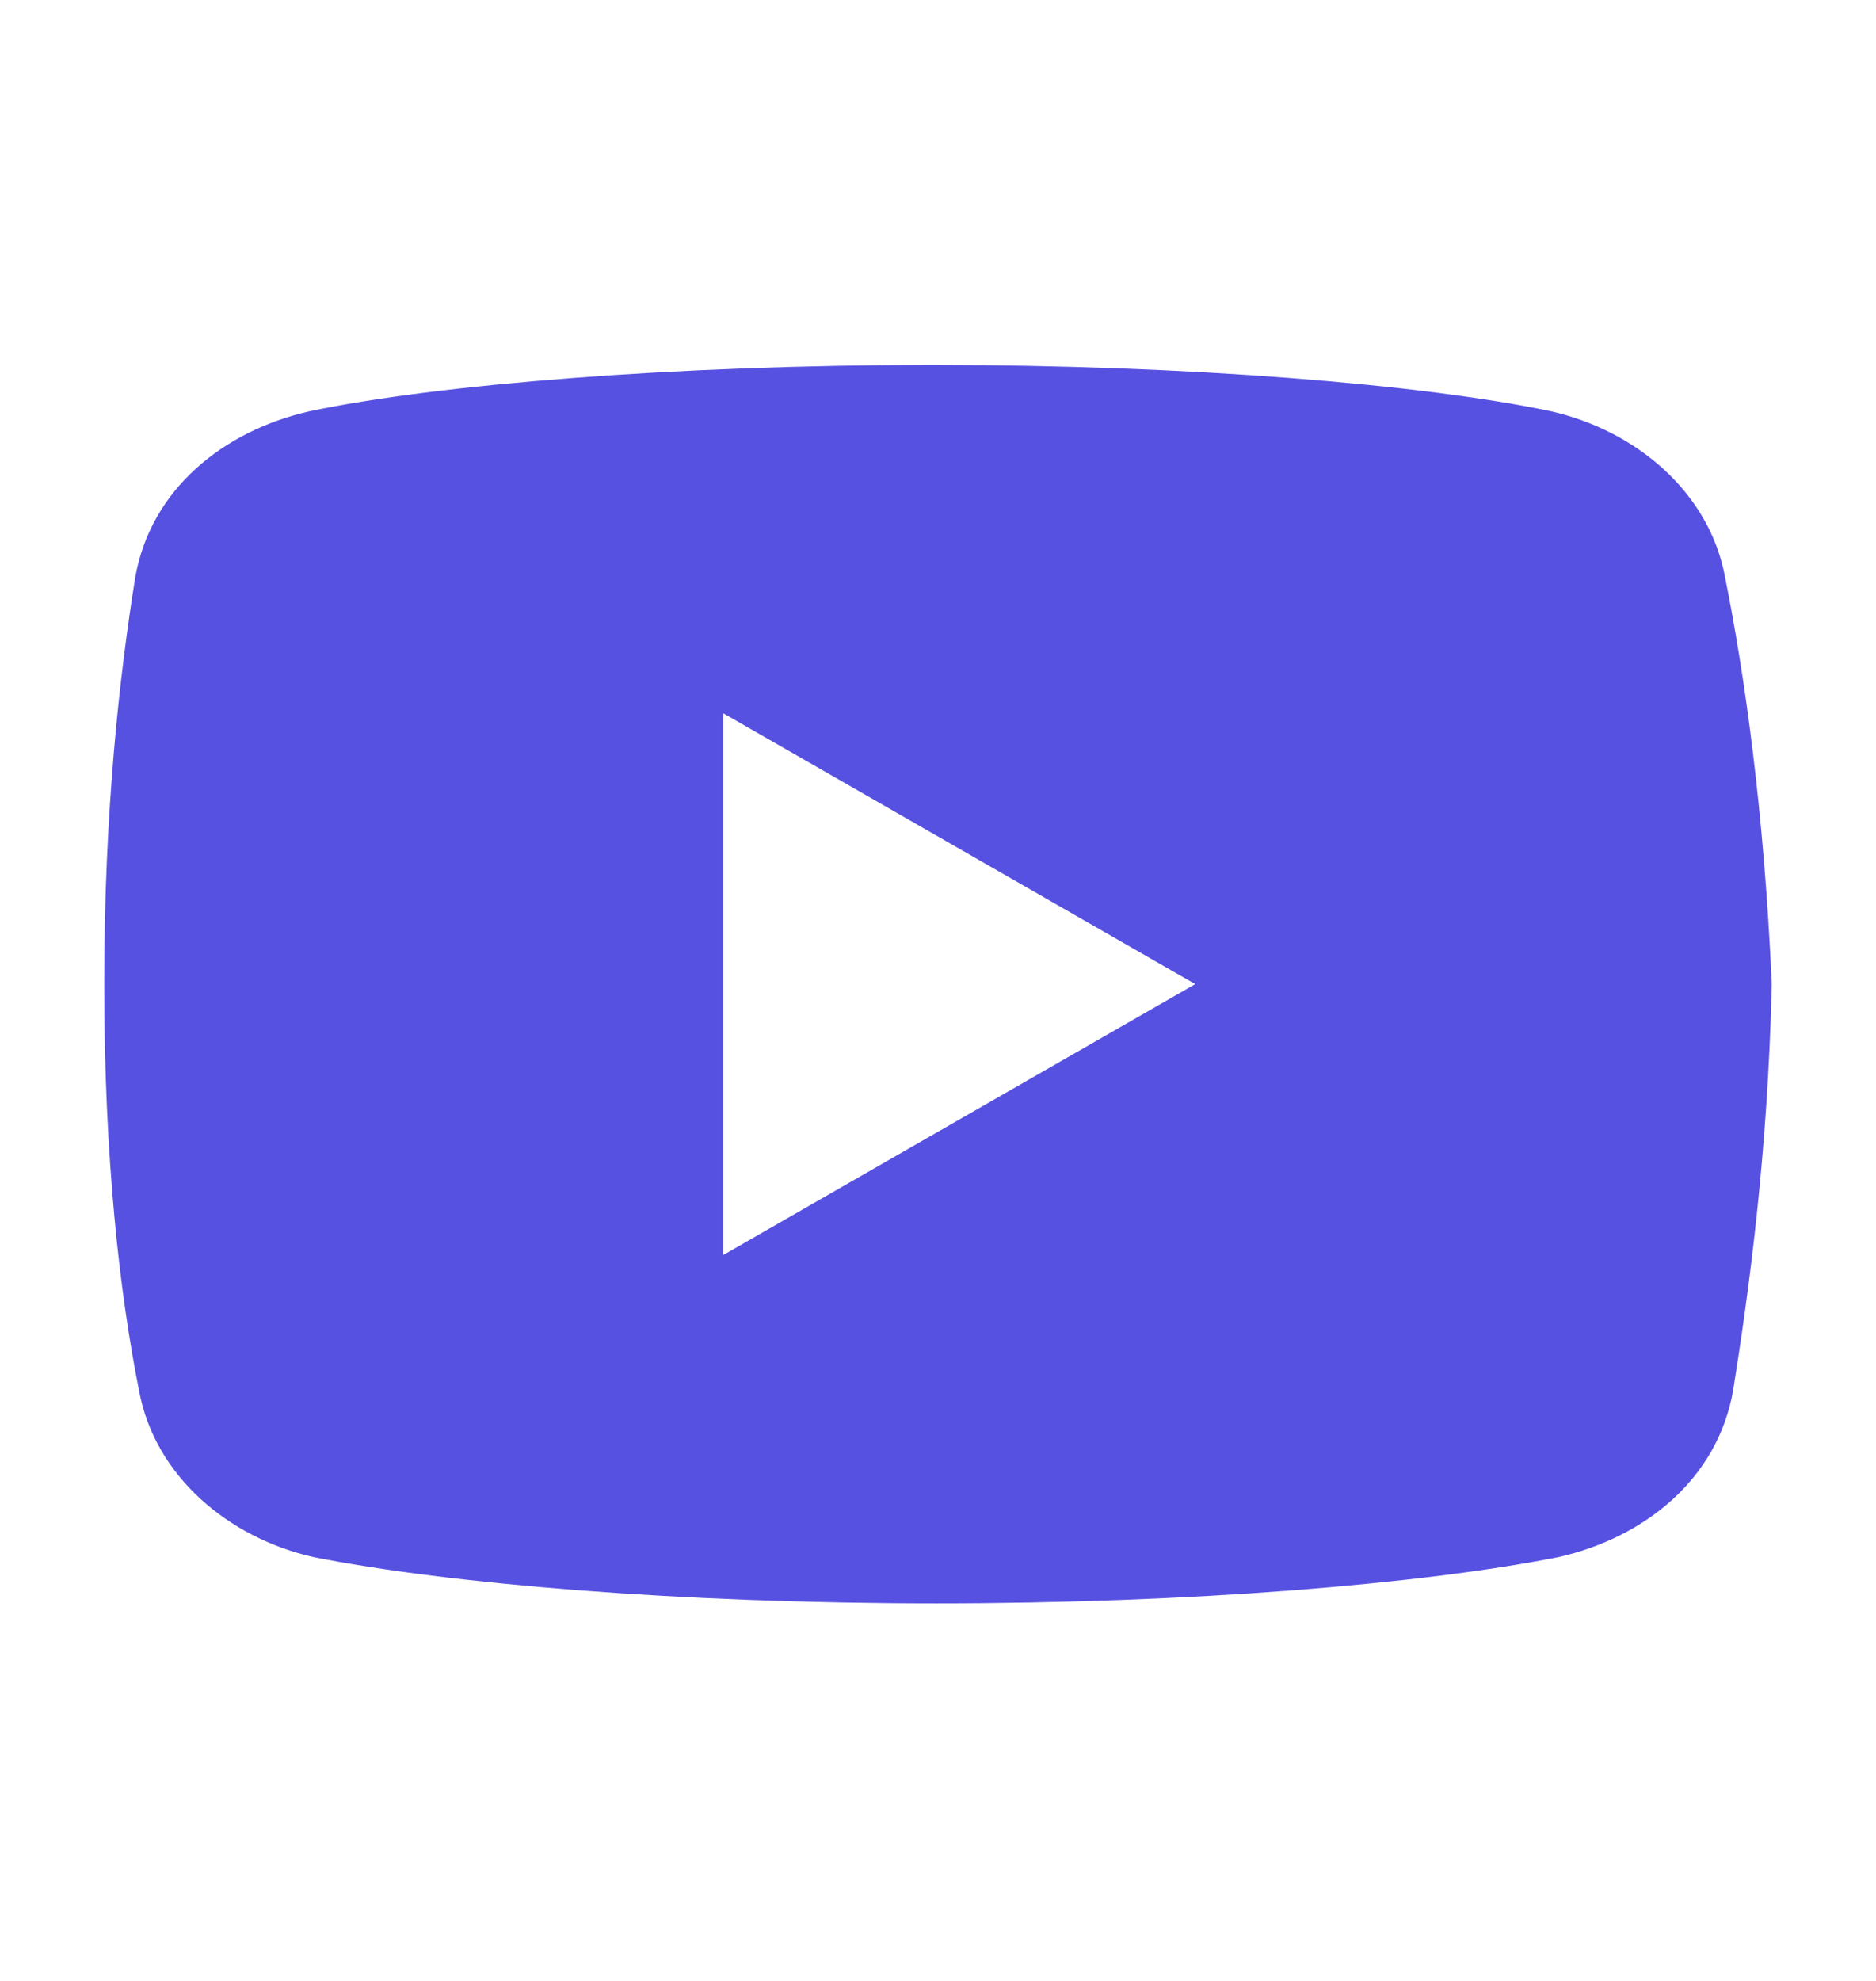
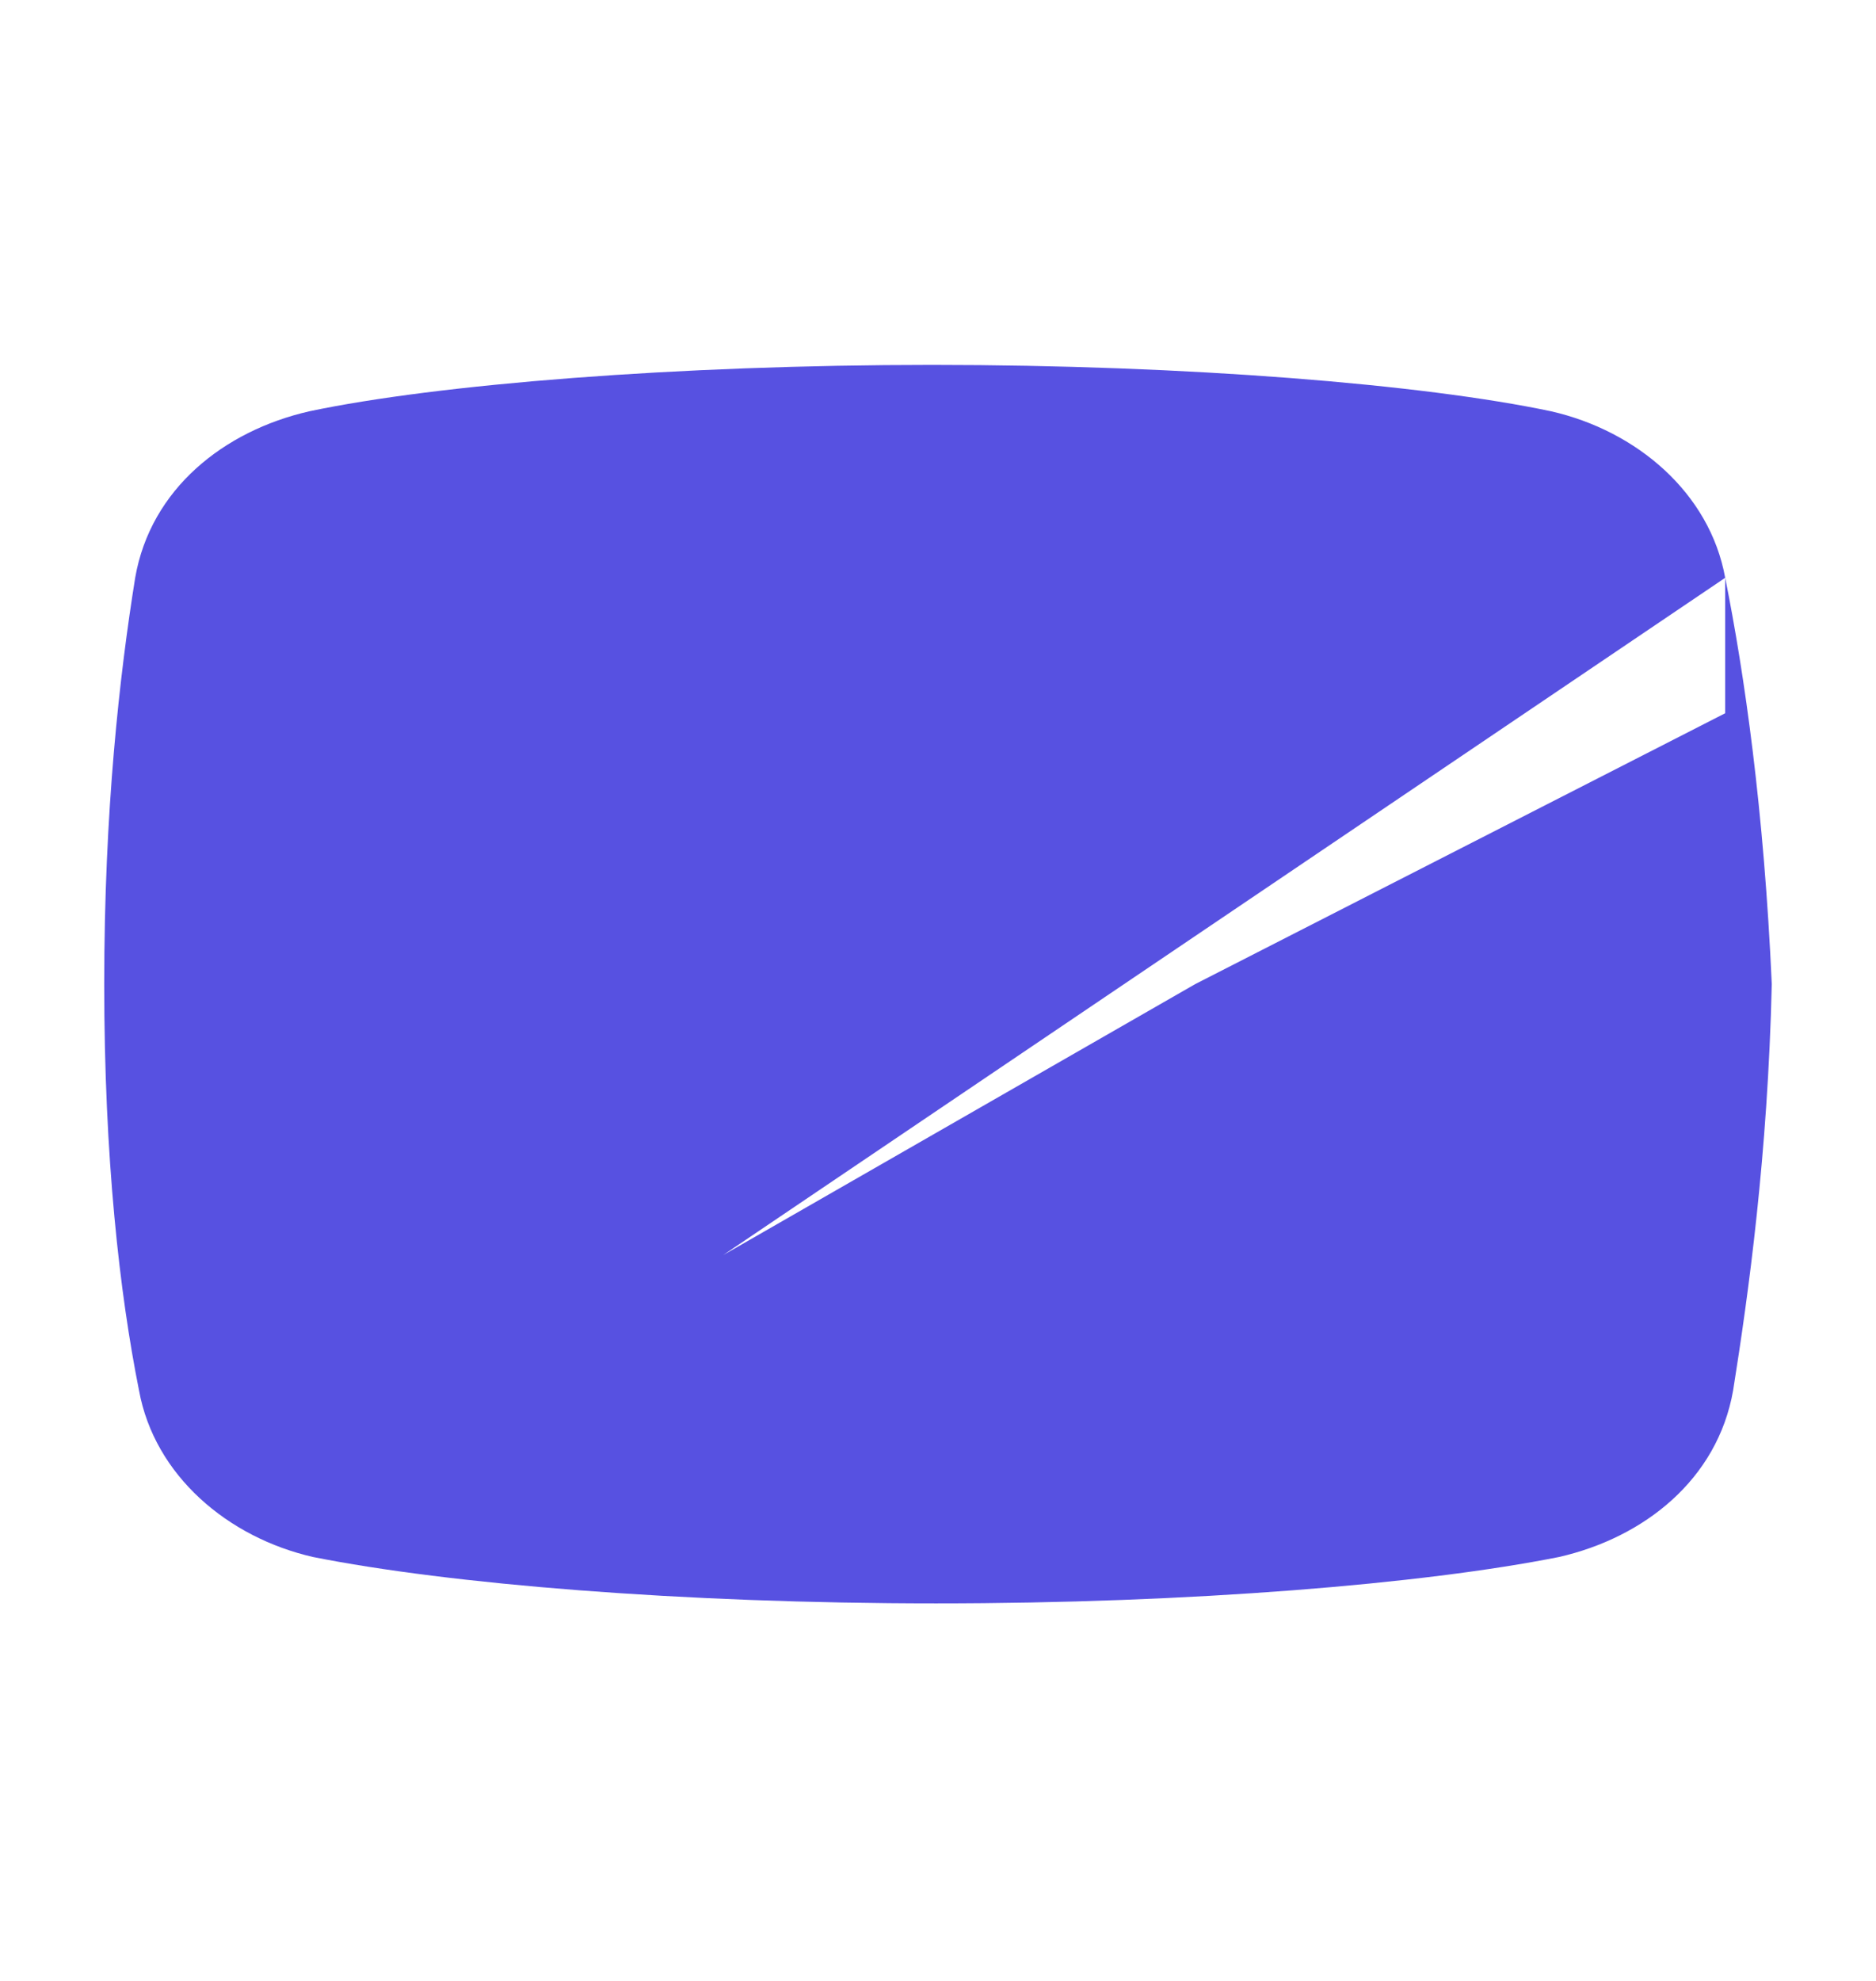
<svg xmlns="http://www.w3.org/2000/svg" width="18" height="19" viewBox="0 0 18 19" fill="none">
-   <path d="M16.553 5.542C16.405 4.725 15.701 4.131 14.883 3.945C13.659 3.686 11.394 3.5 8.943 3.5C6.494 3.5 4.193 3.686 2.968 3.945C2.151 4.131 1.445 4.688 1.297 5.542C1.148 6.47 1 7.769 1 9.439C1 11.11 1.148 12.409 1.334 13.337C1.483 14.154 2.188 14.748 3.004 14.934C4.303 15.193 6.531 15.379 8.981 15.379C11.432 15.379 13.659 15.193 14.958 14.934C15.775 14.748 16.479 14.191 16.629 13.337C16.777 12.409 16.962 11.072 17 9.439C16.925 7.769 16.739 6.47 16.553 5.542ZM6.939 12.038V6.841L11.468 9.439L6.939 12.038Z" fill="#5751E1" />
+   <path d="M16.553 5.542C16.405 4.725 15.701 4.131 14.883 3.945C13.659 3.686 11.394 3.5 8.943 3.5C6.494 3.5 4.193 3.686 2.968 3.945C2.151 4.131 1.445 4.688 1.297 5.542C1.148 6.47 1 7.769 1 9.439C1 11.11 1.148 12.409 1.334 13.337C1.483 14.154 2.188 14.748 3.004 14.934C4.303 15.193 6.531 15.379 8.981 15.379C11.432 15.379 13.659 15.193 14.958 14.934C15.775 14.748 16.479 14.191 16.629 13.337C16.777 12.409 16.962 11.072 17 9.439C16.925 7.769 16.739 6.47 16.553 5.542ZV6.841L11.468 9.439L6.939 12.038Z" fill="#5751E1" />
</svg>